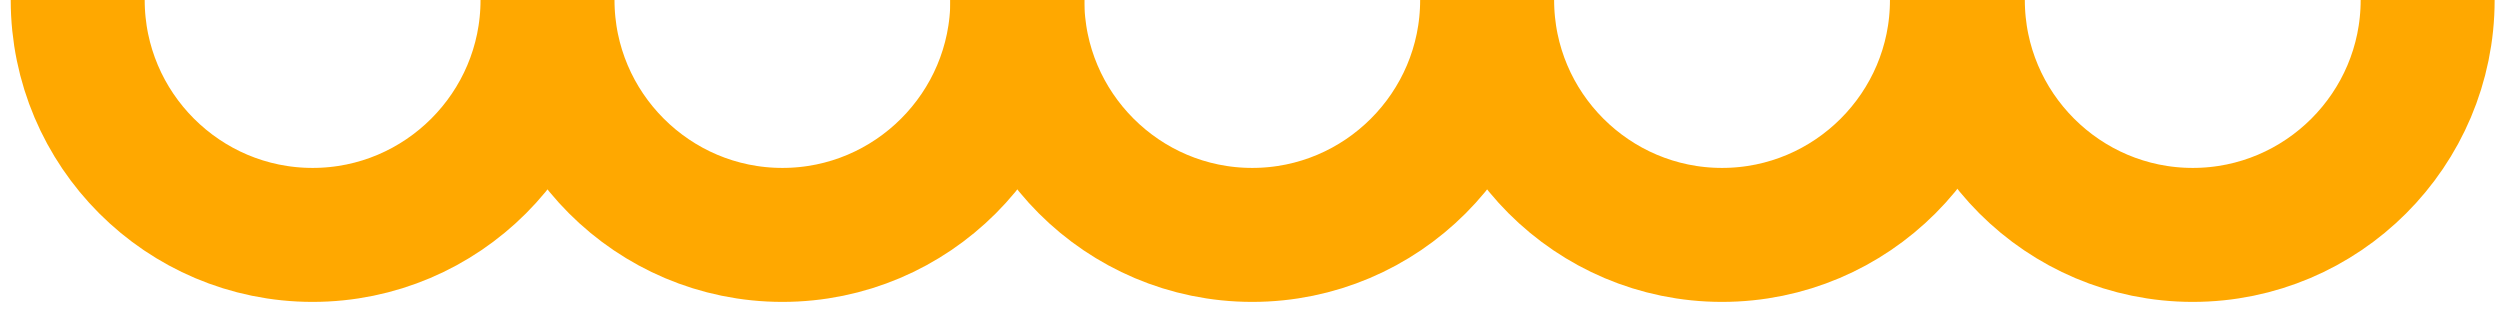
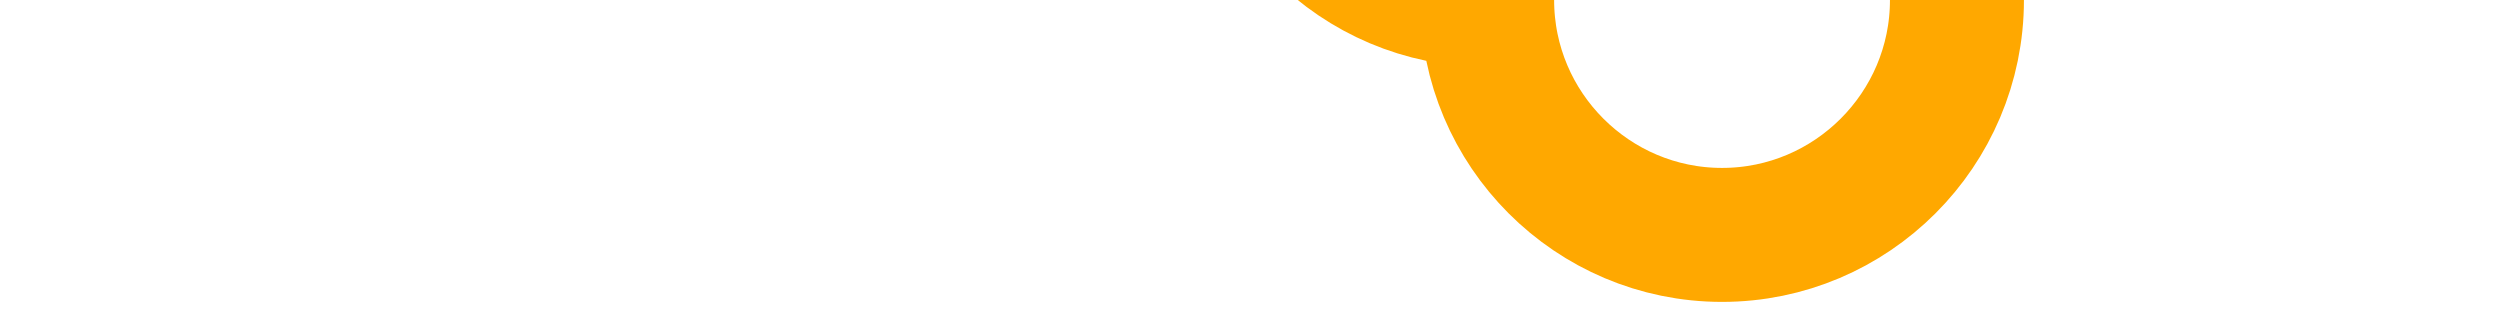
<svg xmlns="http://www.w3.org/2000/svg" version="1.1" id="Layer_1" x="0px" y="0px" viewBox="0 0 279.9 34.6" style="enable-background:new 0 0 279.9 34.6;" xml:space="preserve">
  <style type="text/css">
	.st0{fill:none;stroke:#ffa800;stroke-width:15;stroke-linejoin:bevel;stroke-miterlimit:10;}
</style>
  <g>
-     <path class="st0" d="M113.9,0c0,14.5-11.8,26.3-26.3,26.3S61.3,14.5,61.3,0c0,14.5-11.8,26.3-26.3,26.3S8.7,14.5,8.7,0" />
-     <path class="st0" d="M219.1,0c0,14.5-11.8,26.3-26.3,26.3c-14.5,0-26.3-11.8-26.3-26.3c0,14.5-11.8,26.3-26.3,26.3   c-14.5,0-26.3-11.8-26.3-26.3" />
-     <path class="st0" d="M271.8,0c0,14.5-11.8,26.3-26.3,26.3c-14.5,0-26.3-11.8-26.3-26.3" />
+     <path class="st0" d="M219.1,0c0,14.5-11.8,26.3-26.3,26.3c-14.5,0-26.3-11.8-26.3-26.3c-14.5,0-26.3-11.8-26.3-26.3" />
  </g>
</svg>